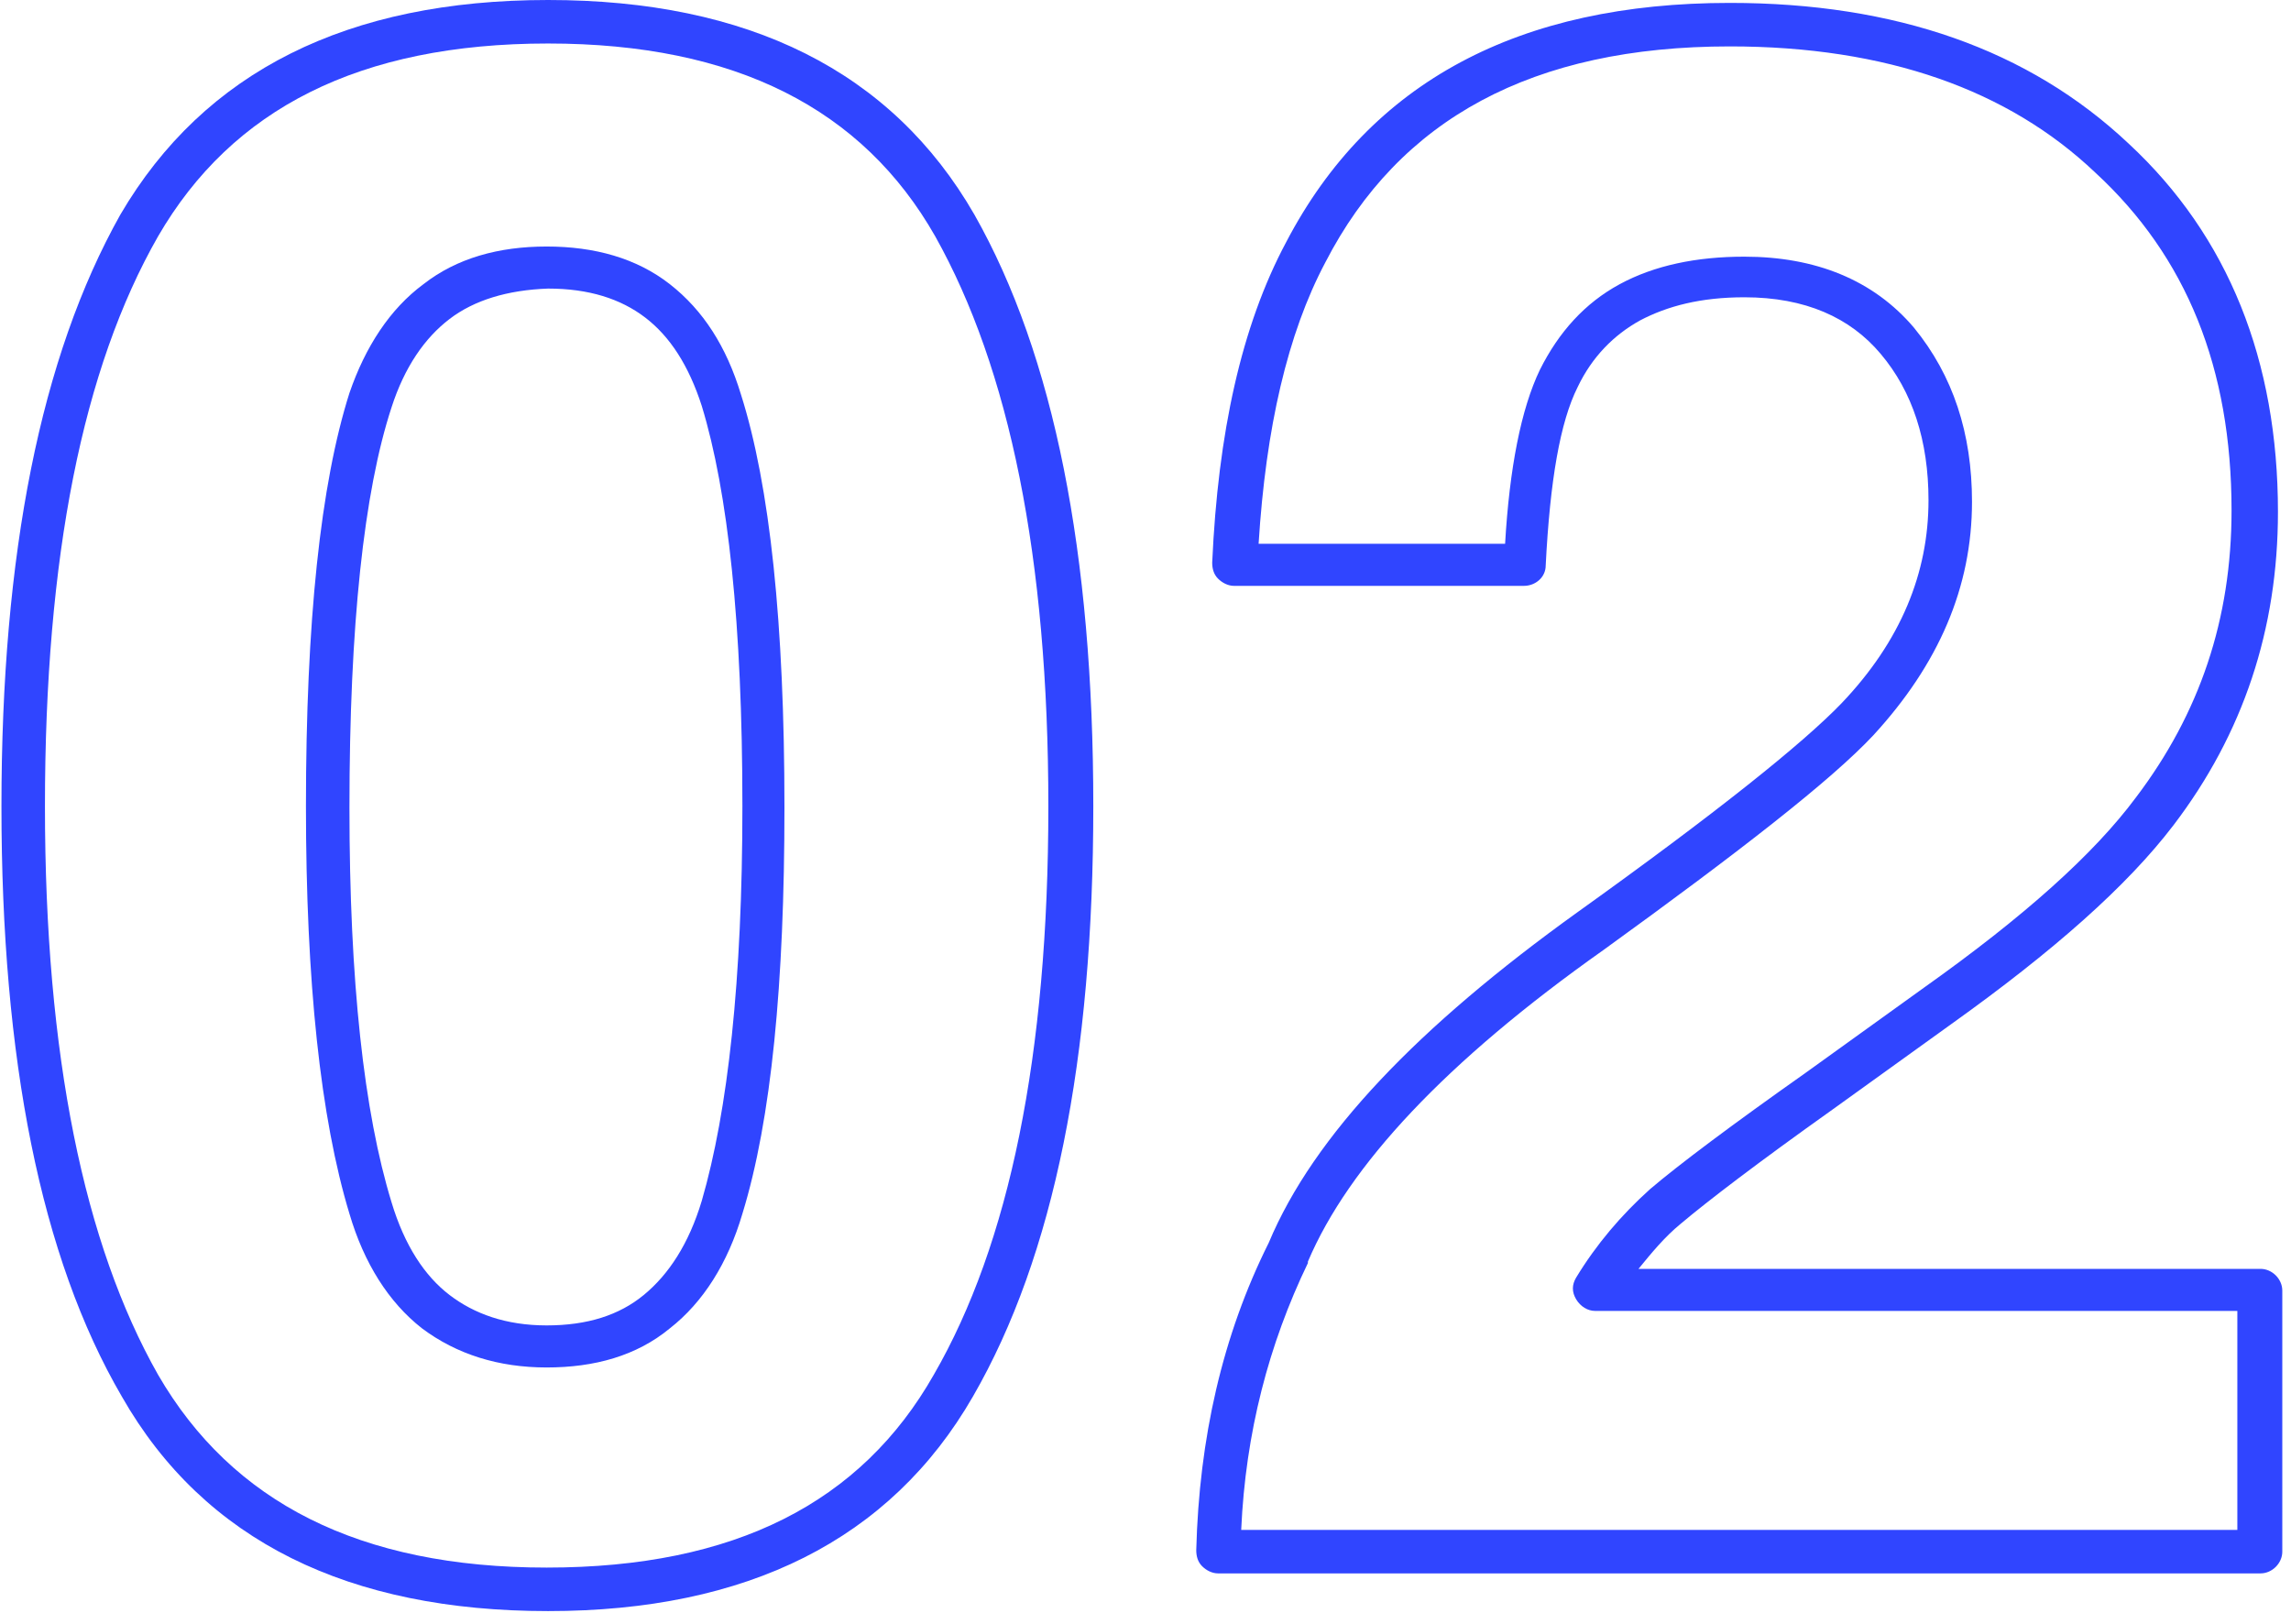
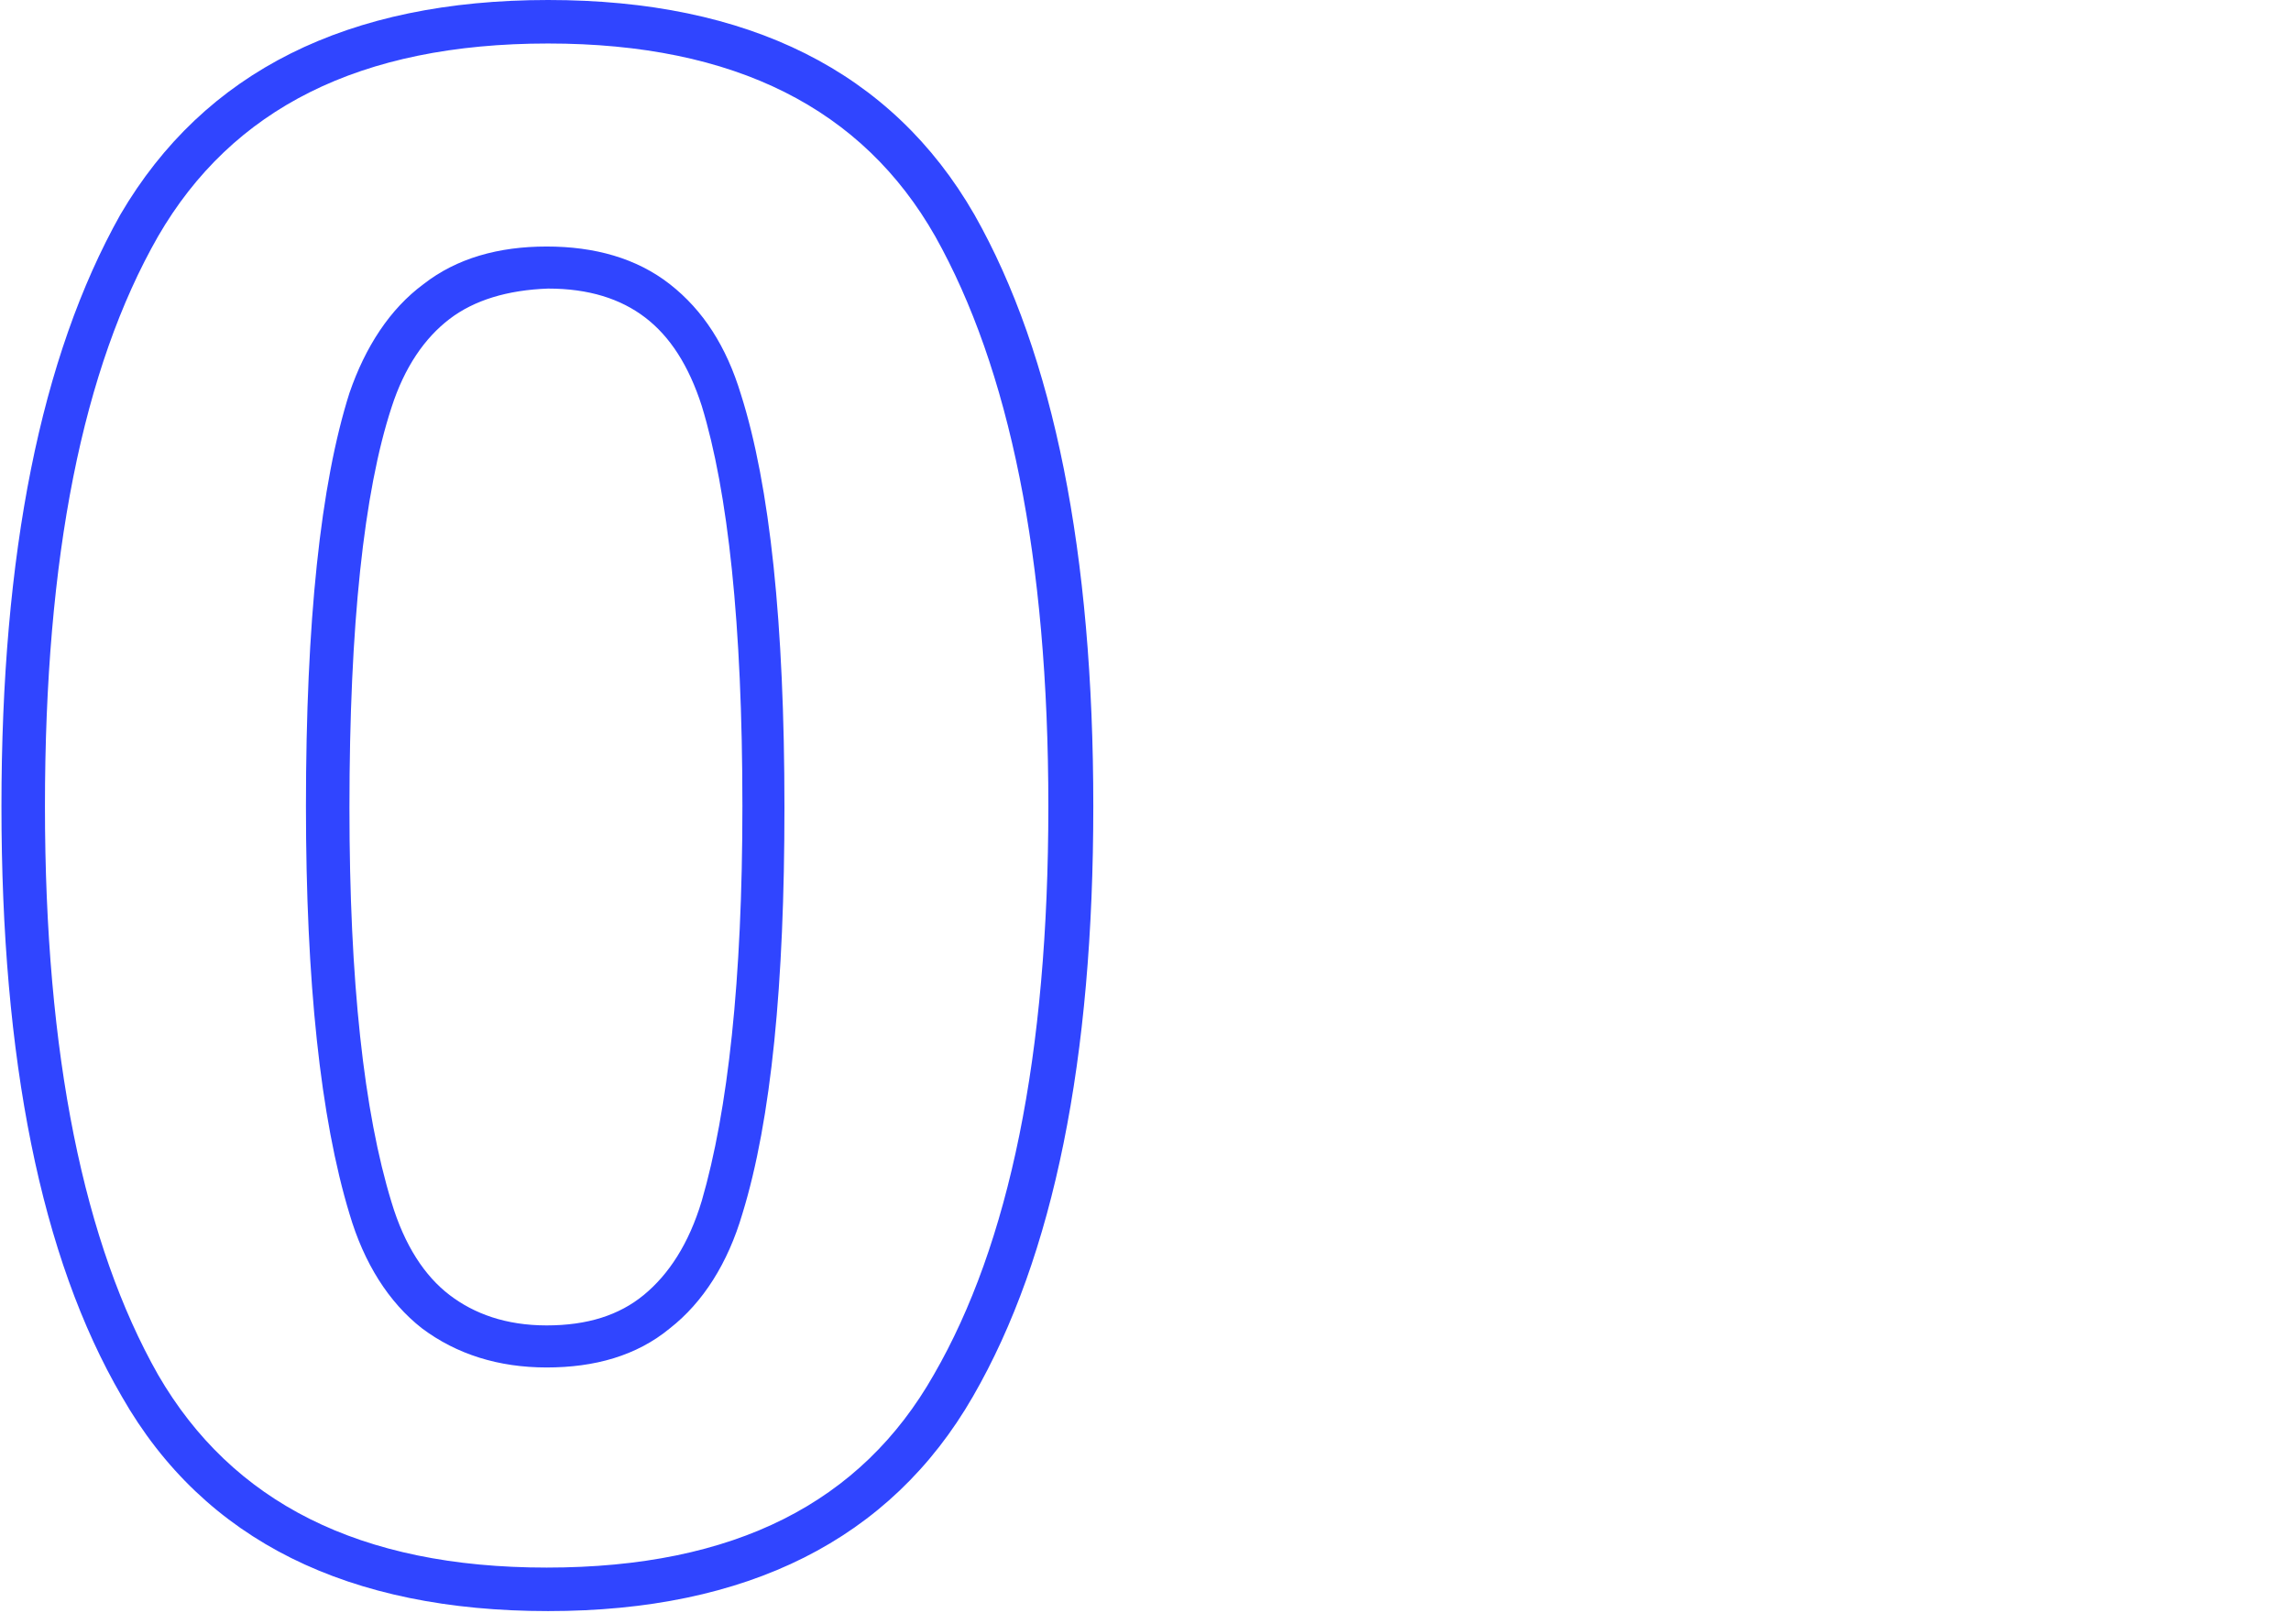
<svg xmlns="http://www.w3.org/2000/svg" version="1.1" id="レイヤー_1" x="0px" y="0px" viewBox="0 0 158 112" style="enable-background:new 0 0 158 112;" xml:space="preserve">
  <style type="text/css">
	.st0{fill-rule:evenodd;clip-rule:evenodd;fill:#3045FF;}
</style>
-   <path class="st0" d="M119.3,3.2c-13.6,0-22.8,5-27.9,14.9l0,0c-2.6,4.9-4.1,11.4-4.6,19.4h17c0.3-5.2,1.1-9.3,2.4-12l0,0  c1.3-2.6,3.1-4.6,5.5-5.9c2.4-1.3,5.3-1.9,8.6-1.9c4.9,0,8.9,1.6,11.7,4.9c2.7,3.3,4,7.3,4,12c0,5.9-2.3,11.2-6.8,16.1l0,0  c-2.9,3.1-9.2,8-18.6,14.8l0,0C99.7,73.2,93,80.4,90.2,87c0,0,0,0.1,0,0.1c-2.7,5.6-4.3,11.7-4.6,18.4h68.7V90.4H110  c-0.5,0-1-0.3-1.3-0.8c-0.3-0.5-0.3-1,0-1.5c1.4-2.3,3.1-4.3,5.1-6.1l0,0c2-1.7,5.6-4.4,10.7-8l8.2-5.9c6.9-4.9,11.7-9.2,14.6-13.1  l0,0c4.4-5.8,6.6-12.3,6.6-19.8c0-9.8-3.1-17.5-9.4-23.3l0,0C138.5,6.2,130.1,3.2,119.3,3.2z M88.7,16.7  c5.8-11.1,16.1-16.5,30.6-16.5c11.4,0,20.6,3.2,27.5,9.7c6.9,6.4,10.3,15,10.3,25.4c0,8.1-2.4,15.3-7.2,21.6  c-3.2,4.2-8.3,8.7-15.3,13.7c0,0,0,0,0,0l-8.2,5.9c-5.2,3.7-8.6,6.3-10.5,7.9c-1.1,0.9-2,2-2.9,3.1h42.9c0.8,0,1.5,0.7,1.5,1.5V107  c0,0.8-0.7,1.5-1.5,1.5H84c-0.4,0-0.8-0.2-1.1-0.5c-0.3-0.3-0.4-0.7-0.4-1.1c0.2-7.7,1.8-14.8,5-21.2c3.1-7.4,10.3-14.9,21.3-22.8  c9.5-6.8,15.5-11.6,18.2-14.4c4.1-4.3,6-9,6-14c0-4.1-1.1-7.5-3.3-10.1c-2.1-2.5-5.2-3.9-9.4-3.9c-3,0-5.3,0.6-7.2,1.6  c-1.8,1-3.3,2.5-4.3,4.6c-1.2,2.4-1.9,6.4-2.2,12.3c0,0.8-0.7,1.4-1.5,1.4h-20c-0.4,0-0.8-0.2-1.1-0.5c-0.3-0.3-0.4-0.7-0.4-1.1  C84,29.9,85.6,22.5,88.7,16.7z" />
  <path class="st0" d="M37.8,3C24.8,3,16,7.5,10.9,16.3c-5.2,9.1-7.8,22.1-7.8,39.3c0,17.2,2.7,30.2,7.8,39.2  c5.1,8.8,13.9,13.3,26.8,13.3c13,0,21.7-4.5,26.7-13.3l0,0c5.2-9,7.9-22,7.9-39.2c0-17.2-2.7-30.2-7.8-39.3C59.5,7.5,50.7,3,37.8,3z   M8.3,14.8C14.1,4.9,24,0,37.8,0s23.7,4.9,29.4,14.8l0,0c5.5,9.7,8.2,23.4,8.2,40.8c0,17.4-2.7,31-8.3,40.7  c-5.7,9.9-15.6,14.8-29.3,14.8c-13.7,0-23.7-4.8-29.4-14.8l0,0C2.8,86.7,0.1,73,0.1,55.6C0.1,38.2,2.8,24.6,8.3,14.8L8.3,14.8z   M29.2,19.6c2.3-1.8,5.2-2.6,8.5-2.6c3.3,0,6.2,0.8,8.5,2.6c2.3,1.8,3.9,4.3,4.9,7.6c2,6.3,3,15.8,3,28.5c0,12.1-0.9,21.5-2.9,28  l0,0c-1,3.4-2.7,6.1-5,7.9c-2.3,1.9-5.2,2.7-8.5,2.7c-3.3,0-6.2-0.9-8.6-2.7c-2.3-1.8-4-4.5-5-7.9l0,0c-2-6.6-3-16-3-28.1  c0-12.7,1-22.2,3-28.5C25.2,23.9,26.9,21.3,29.2,19.6z M31,22c-1.7,1.3-3.1,3.3-4,6.1c-1.9,5.8-2.9,15-2.9,27.6c0,12,1,21,2.9,27.2  c0.9,3,2.3,5.1,4,6.4c1.7,1.3,3.9,2.1,6.7,2.1c2.8,0,5-0.7,6.7-2.1c1.7-1.4,3.1-3.5,4-6.5c1.8-6.2,2.8-15.2,2.8-27.2  c0-12.6-1-21.7-2.8-27.6l0,0h0c-0.9-2.8-2.2-4.8-3.9-6.1c-1.7-1.3-3.9-2-6.7-2C35,20,32.7,20.7,31,22z" />
</svg>